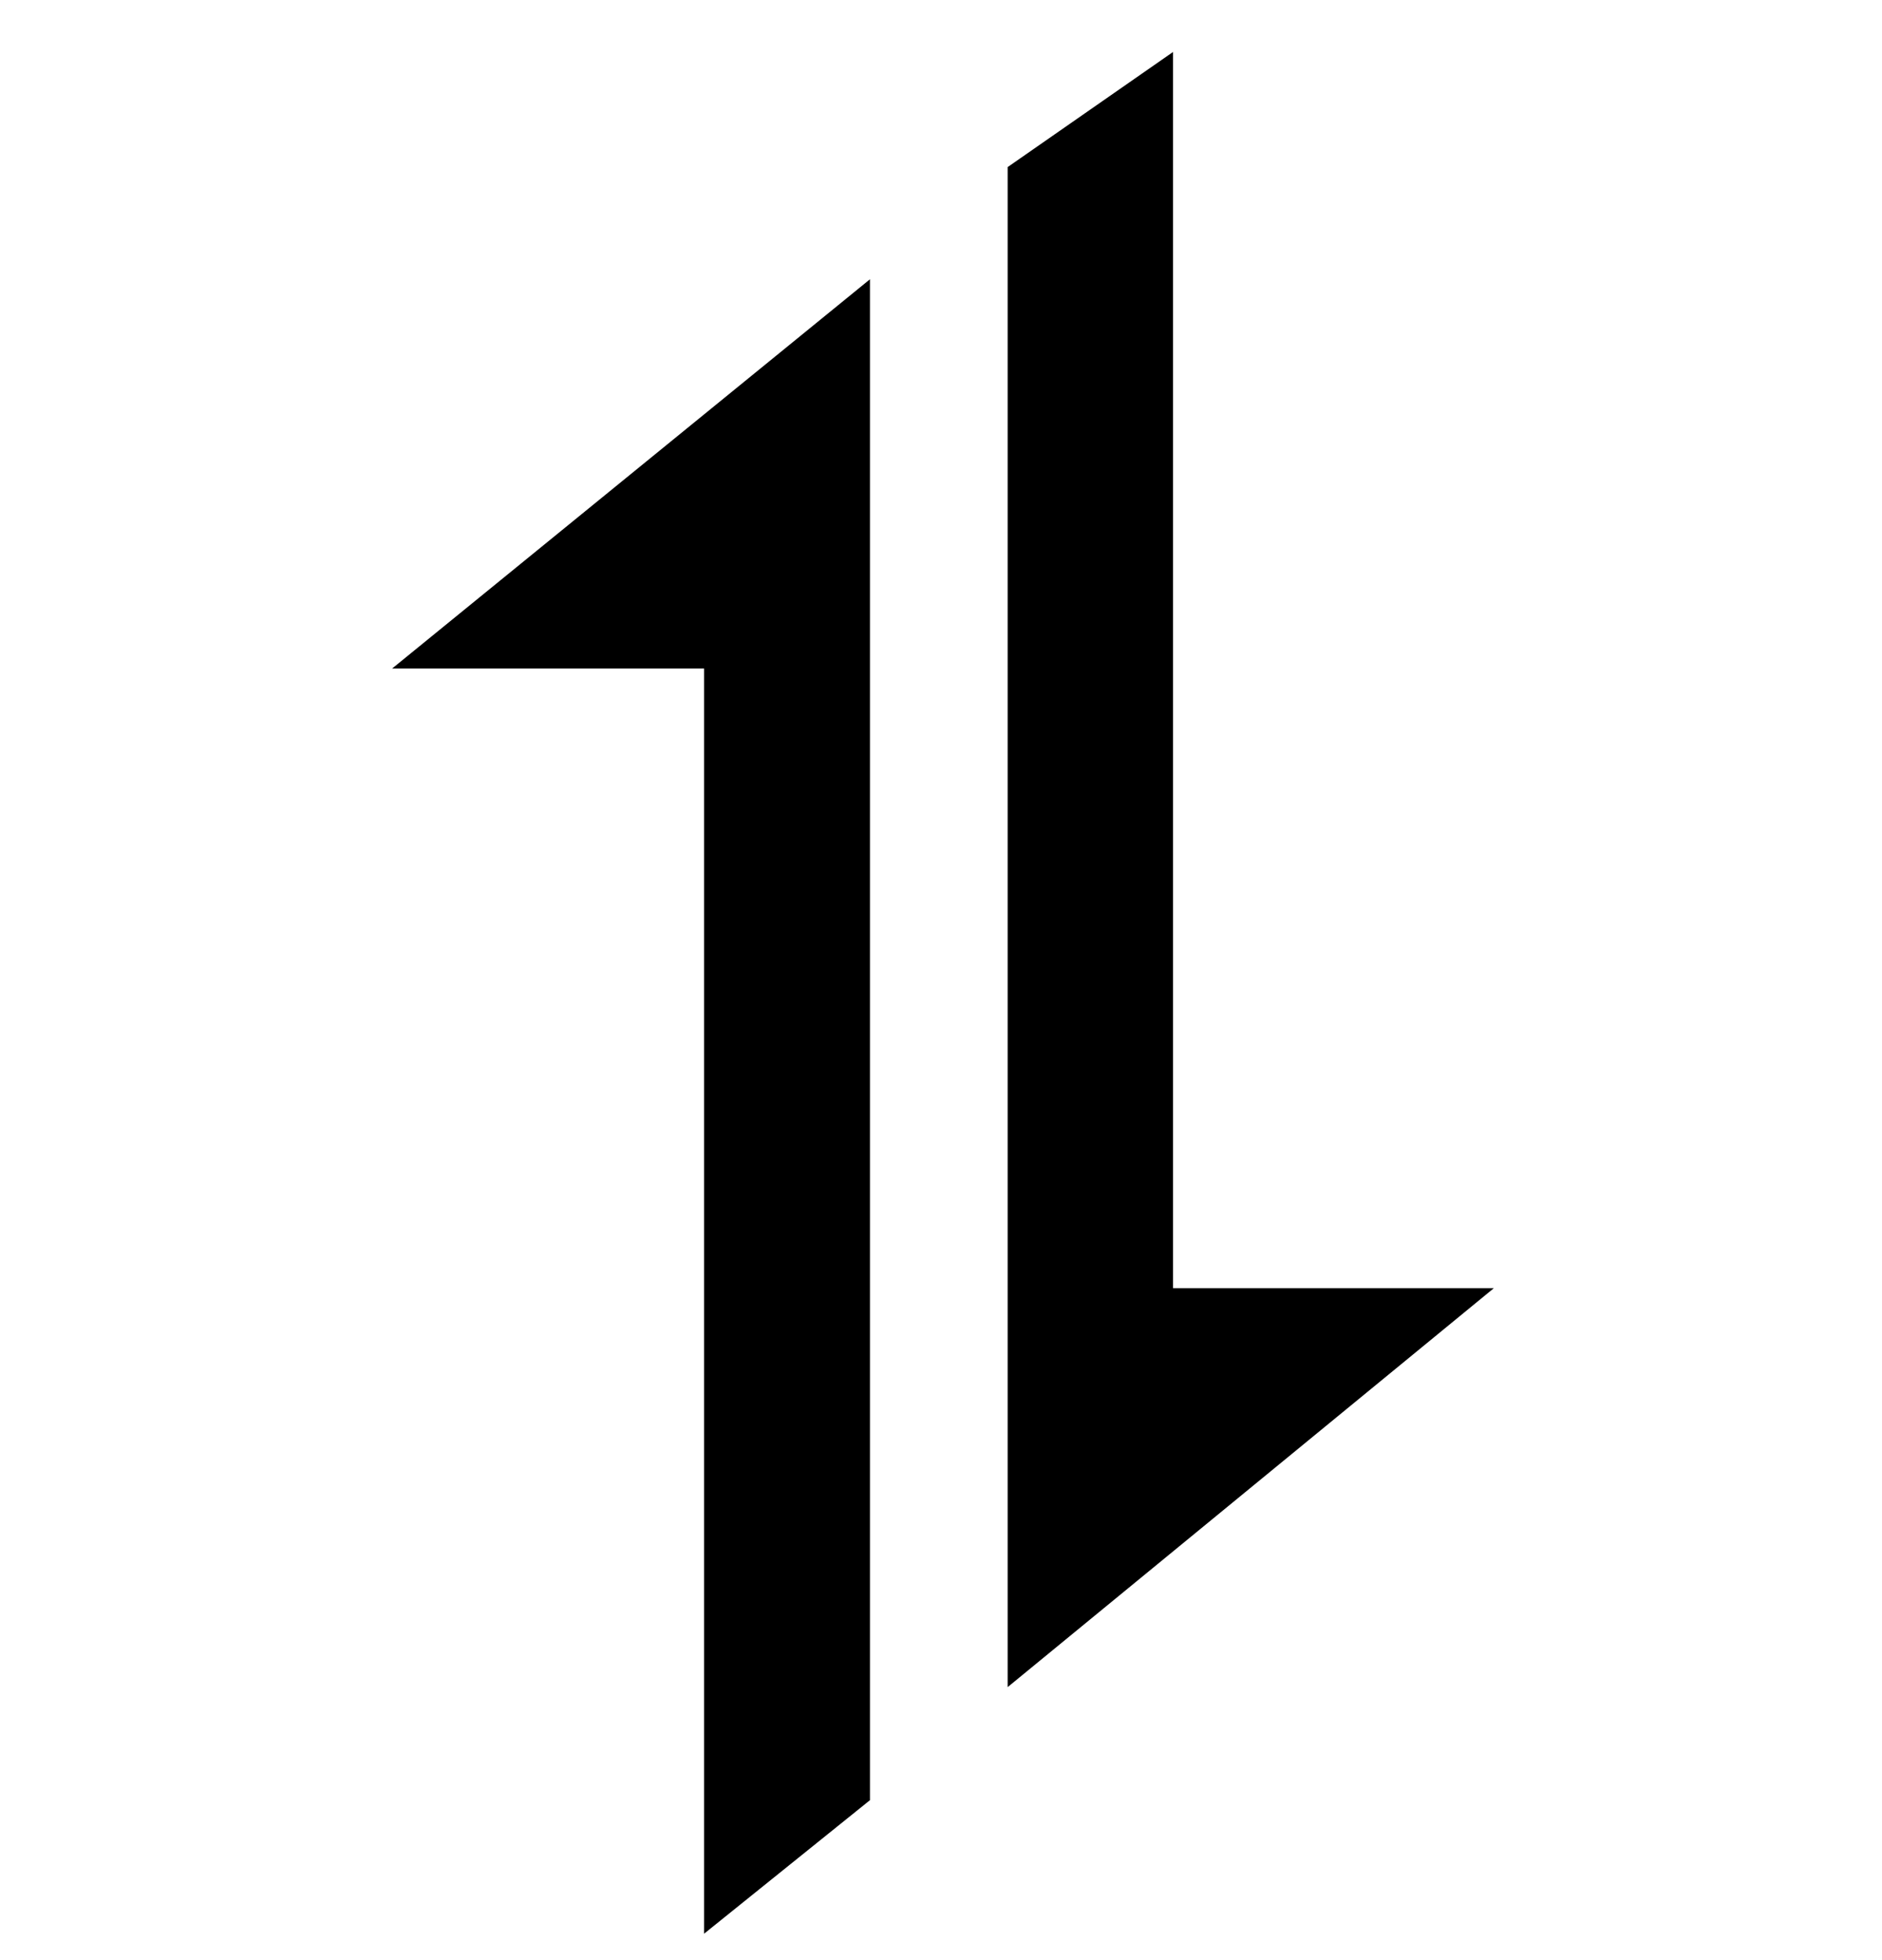
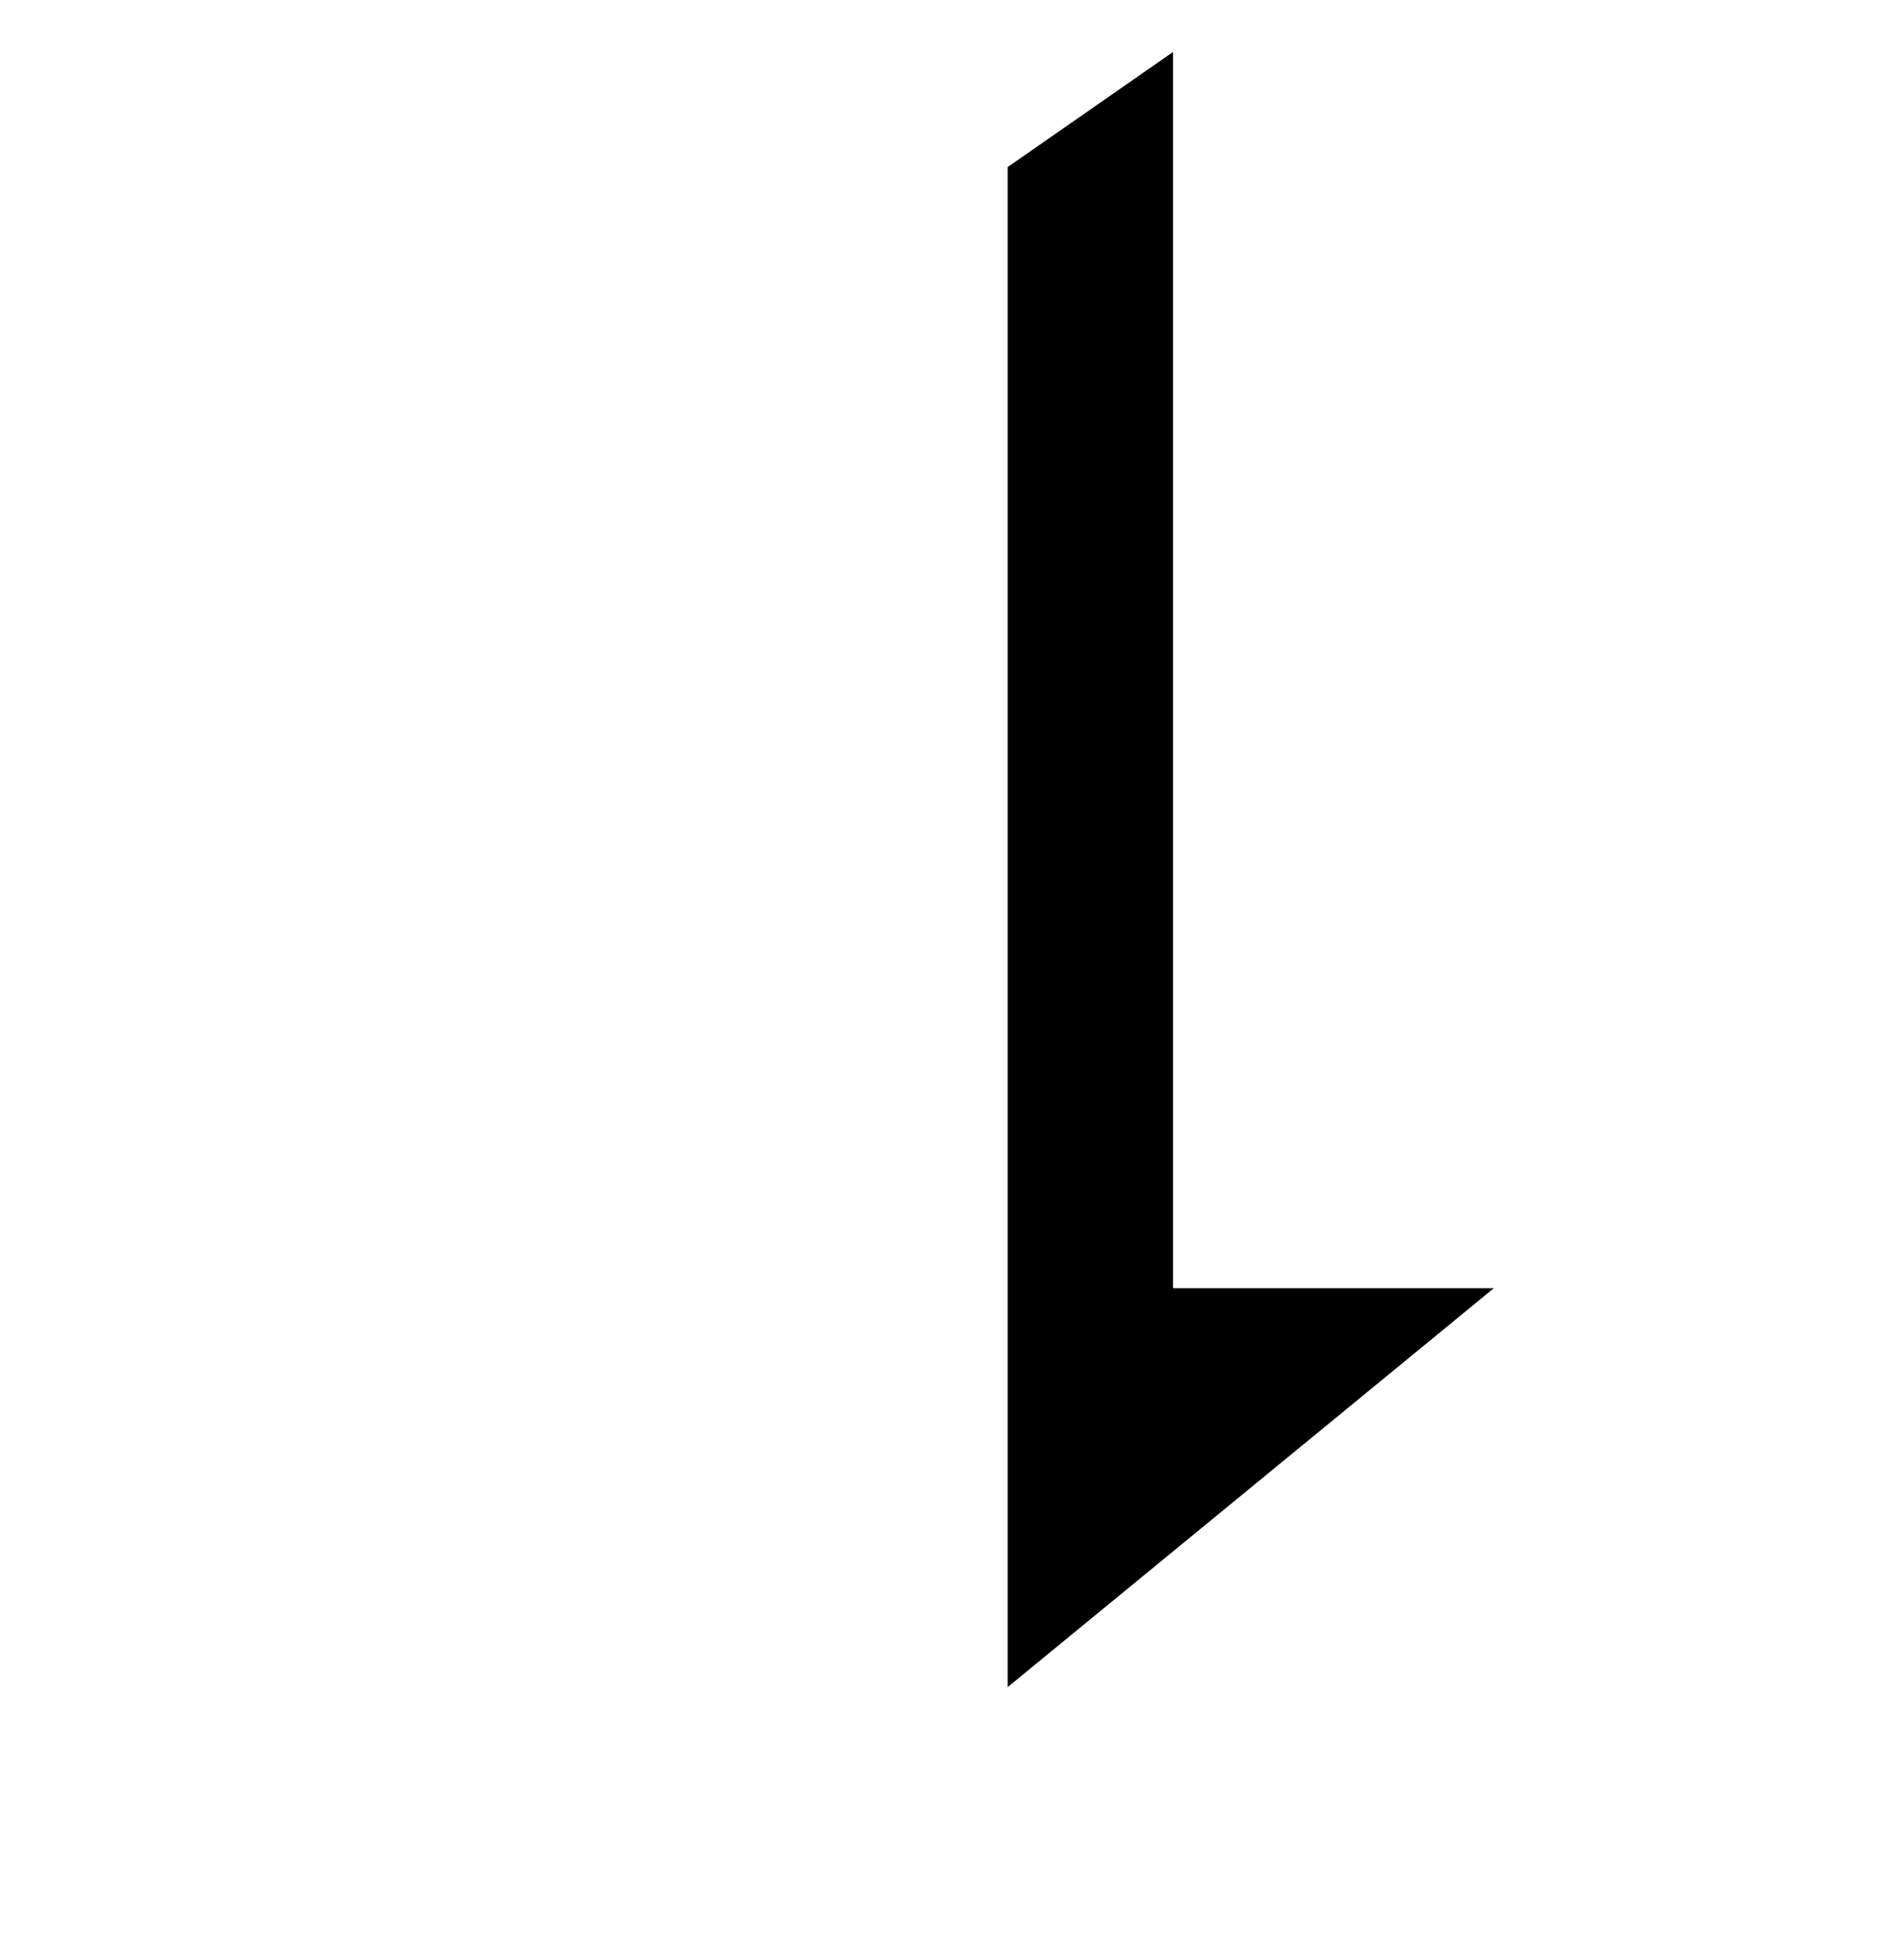
<svg xmlns="http://www.w3.org/2000/svg" width="24" height="25" viewBox="0 0 24 25" fill="none">
-   <path d="M11.094 3.562L5 8.527H8.979V24.663L11.094 22.96V3.562Z" fill="black" />
  <path d="M12.85 21.518L19.05 16.43H14.959V0.663L12.85 2.131V21.518Z" fill="black" />
</svg>